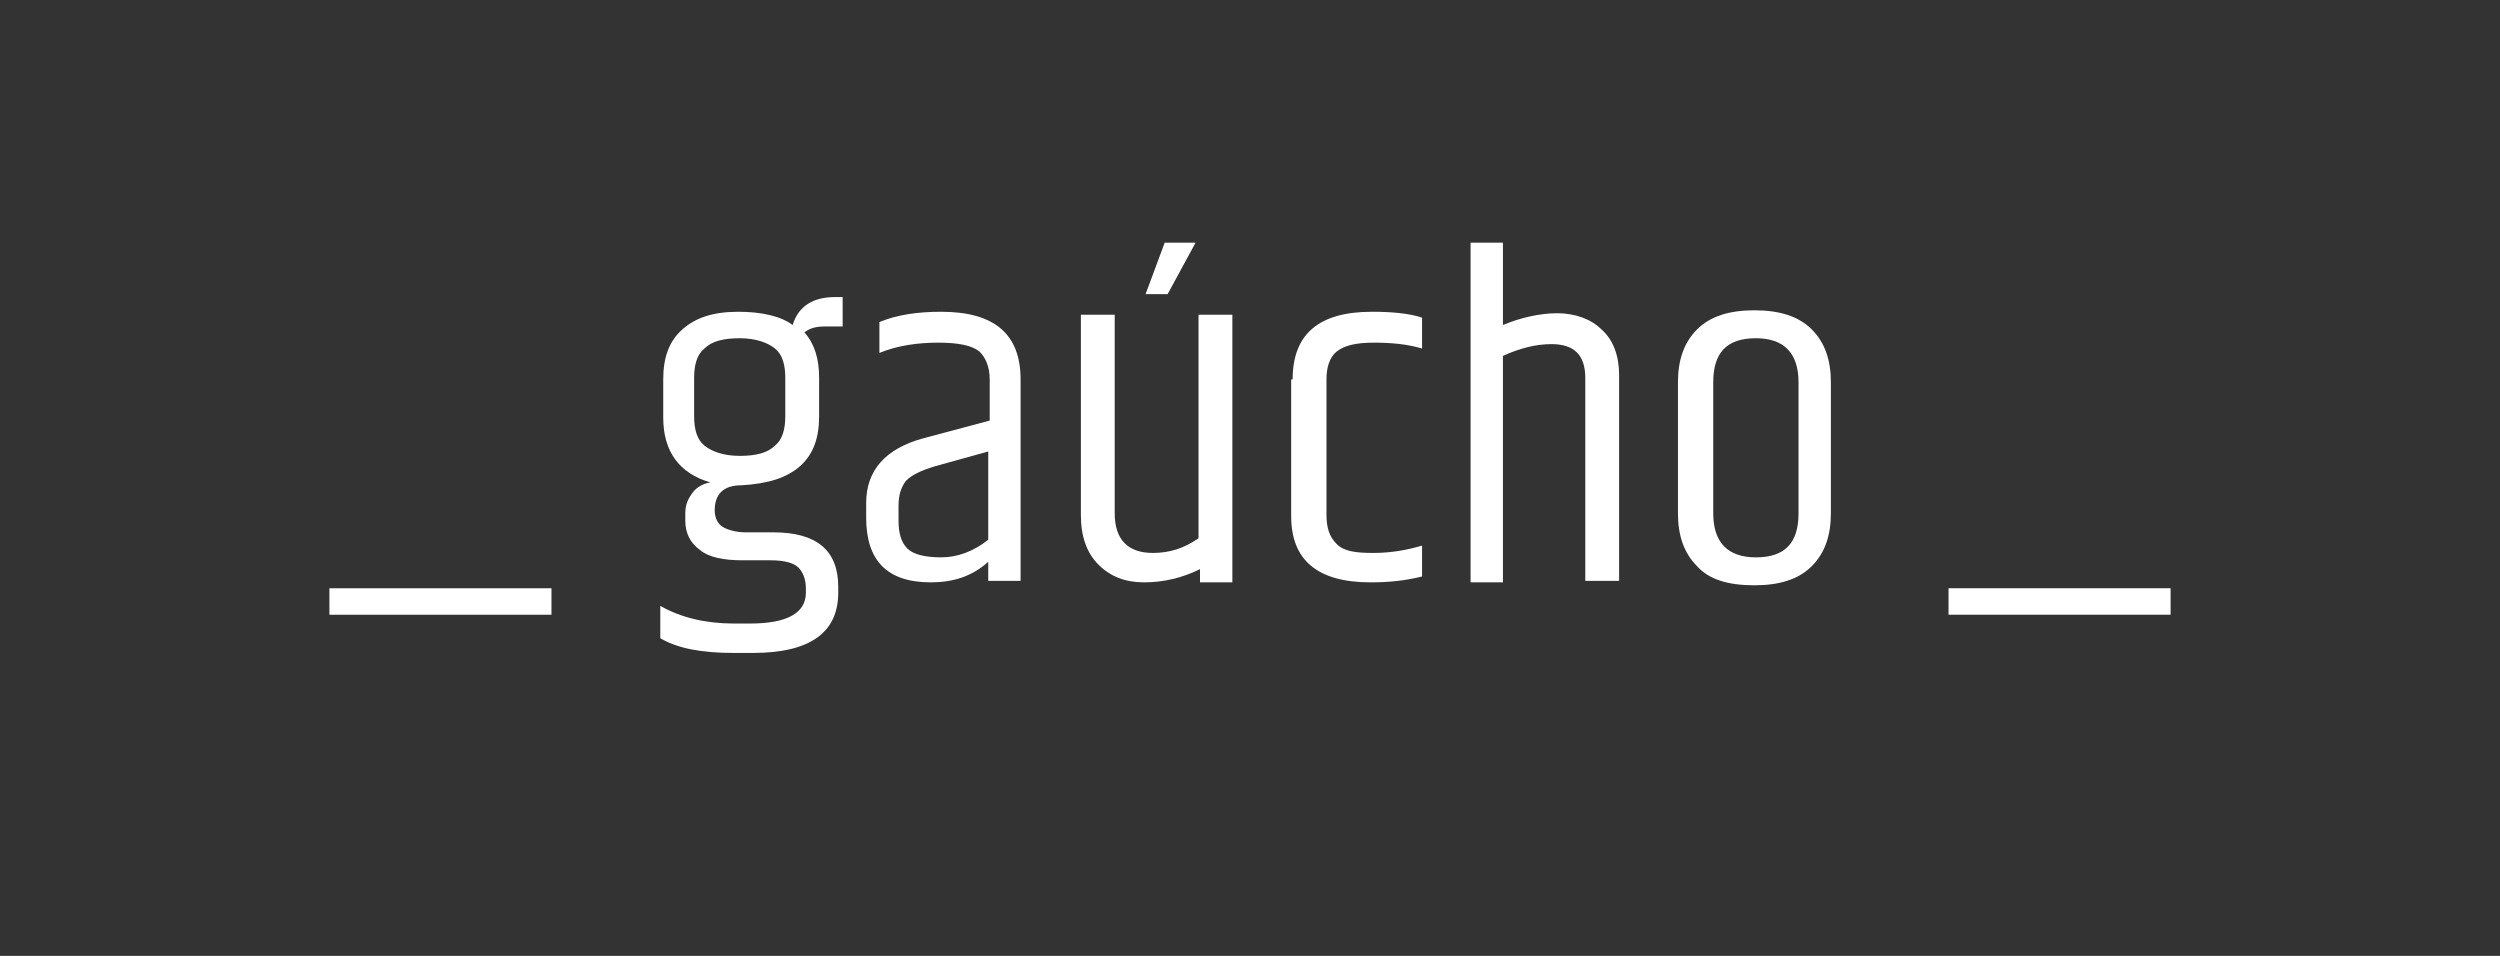
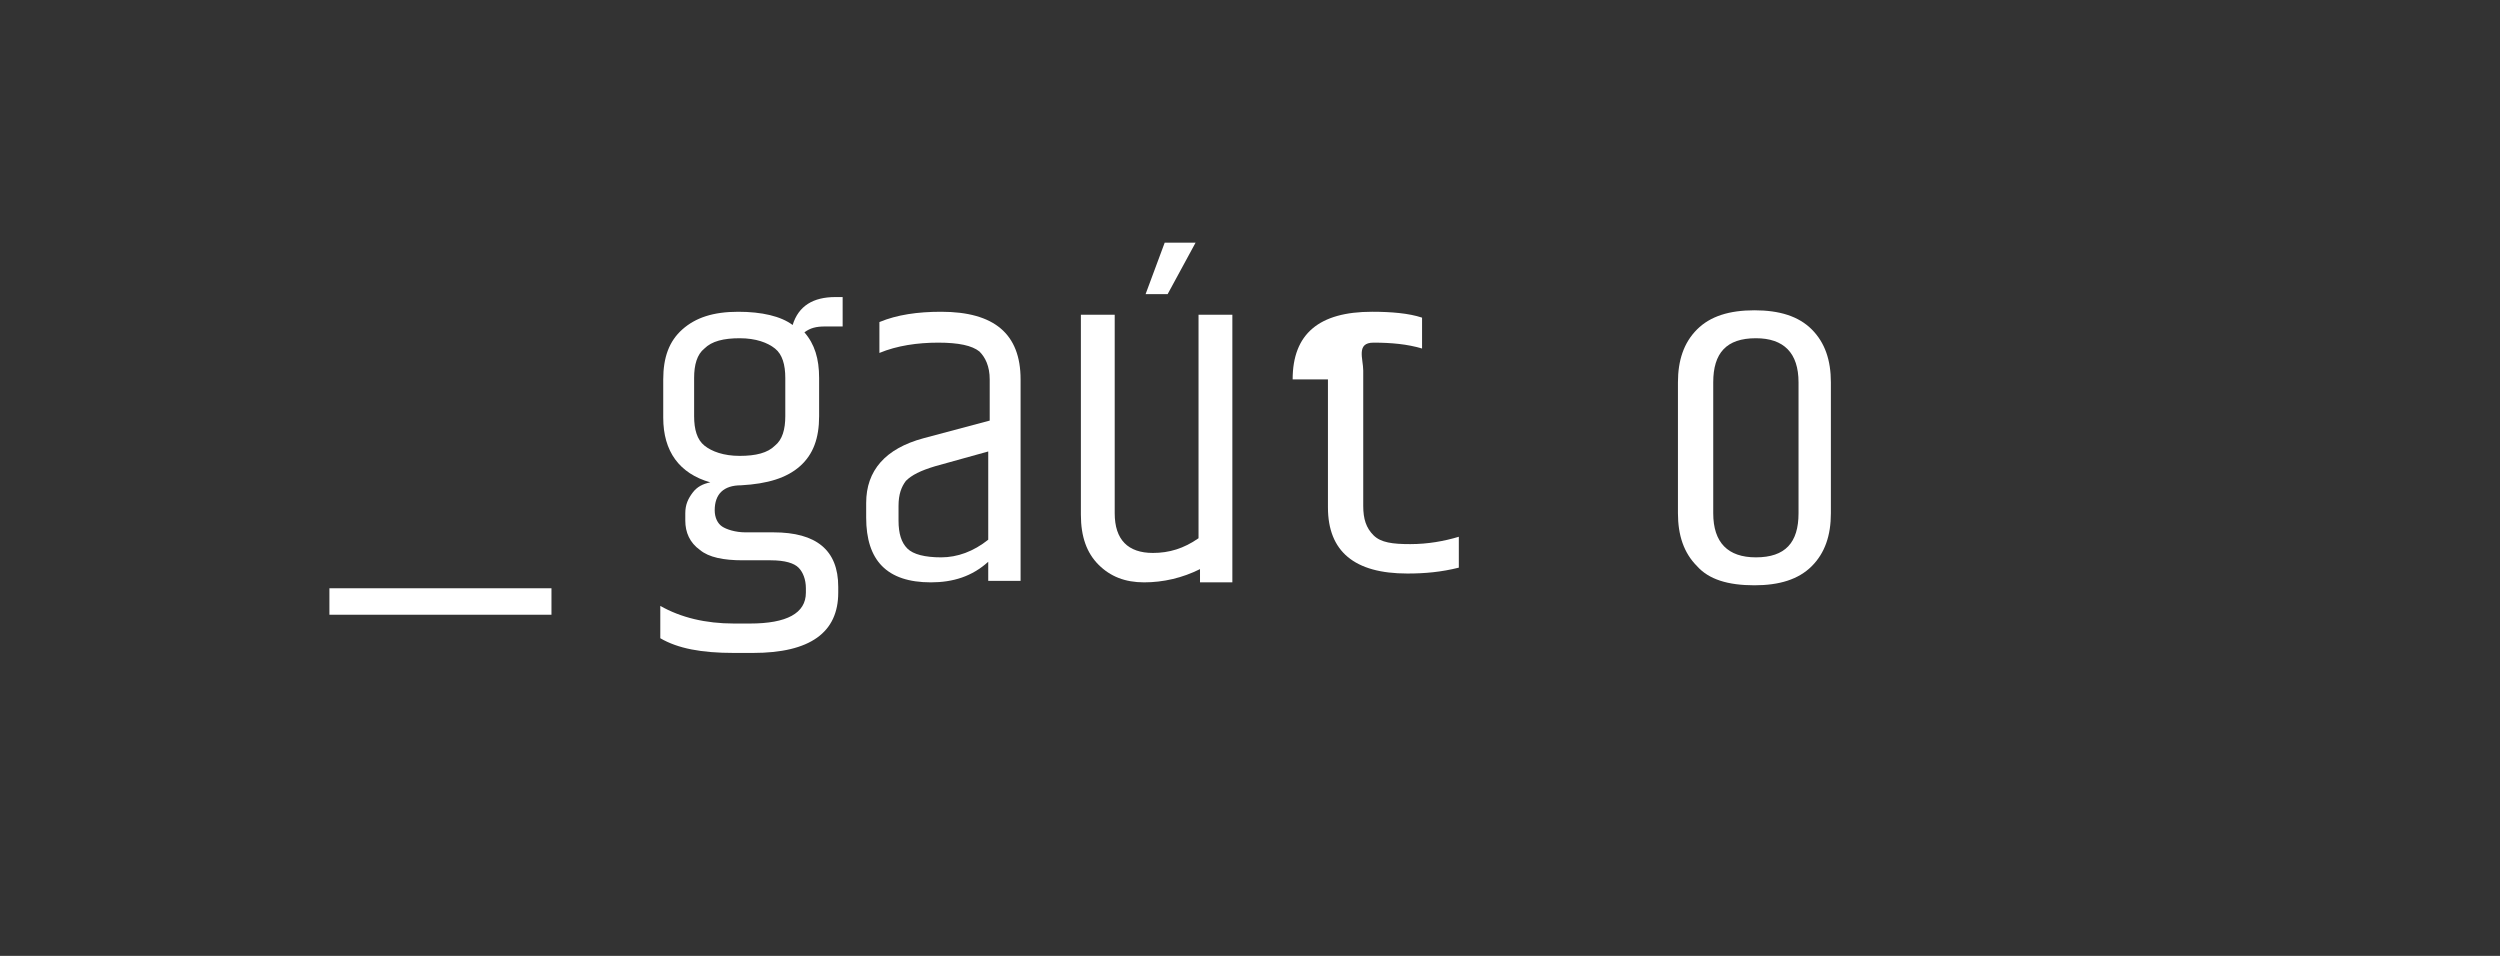
<svg xmlns="http://www.w3.org/2000/svg" version="1.1" id="Layer_1" x="0px" y="0px" viewBox="0 0 170 65" enable-background="new 0 0 170 65" xml:space="preserve">
  <rect x="0" y="0" width="170" height="65" fill="#333333" stroke="none" />
  <g>
    <path fill="#FFFFFF" d="M22.4,40h15.1v1.8H22.4V40z" />
    <path fill="#FFFFFF" d="M57.2,22.2h-1.1c-0.6,0-1,0.1-1.4,0.4c0.7,0.8,1,1.8,1,3.1v2.6c0,1.5-0.4,2.6-1.3,3.4   c-0.9,0.8-2.2,1.2-4,1.3c-1.2,0-1.8,0.6-1.8,1.7c0,0.5,0.2,0.9,0.5,1.1c0.3,0.2,0.9,0.4,1.6,0.4h1.9c2.9,0,4.4,1.2,4.4,3.7v0.4   c0,2.7-1.9,4.1-5.8,4.1h-1.3c-2.2,0-3.8-0.3-5-1v-2.2c1.4,0.8,3.1,1.2,5,1.2H51c2.5,0,3.8-0.7,3.8-2.1v-0.3c0-0.6-0.2-1.1-0.5-1.4   s-0.9-0.5-1.9-0.5h-1.9c-1.3,0-2.3-0.2-2.9-0.7c-0.7-0.5-1-1.2-1-2v-0.5c0-0.6,0.2-1,0.5-1.4c0.3-0.4,0.7-0.6,1.2-0.7   c-2.1-0.6-3.2-2.1-3.2-4.4v-2.6c0-1.5,0.4-2.6,1.3-3.4c0.9-0.8,2.1-1.2,3.8-1.2c1.6,0,2.9,0.3,3.7,0.9c0.4-1.3,1.4-1.9,2.9-1.9h0.5   V22.2z M53.4,28.3v-2.6c0-0.9-0.2-1.6-0.7-2c-0.5-0.4-1.3-0.7-2.4-0.7s-1.9,0.2-2.4,0.7c-0.5,0.4-0.7,1.1-0.7,2v2.6   c0,0.9,0.2,1.6,0.7,2c0.5,0.4,1.3,0.7,2.4,0.7s1.9-0.2,2.4-0.7C53.2,29.9,53.4,29.2,53.4,28.3z" />
    <path fill="#FFFFFF" d="M64,21.2c3.6,0,5.4,1.5,5.4,4.6v13.7h-2.2v-1.3c-1.1,1-2.4,1.4-3.9,1.4c-3,0-4.4-1.5-4.4-4.4v-1   c0-2.2,1.3-3.7,3.9-4.4l4.5-1.2v-2.8c0-0.9-0.3-1.5-0.7-1.9c-0.5-0.4-1.4-0.6-2.8-0.6S61,23.5,59.8,24v-2.1   C61,21.4,62.4,21.2,64,21.2z M61.1,34.4v1c0,0.9,0.2,1.5,0.6,1.9s1.2,0.6,2.3,0.6s2.2-0.4,3.2-1.2v-6l-3.6,1c-1,0.3-1.6,0.6-2,1   C61.3,33.1,61.1,33.6,61.1,34.4z" />
    <path fill="#FFFFFF" d="M78.4,37.6c1.1,0,2.1-0.3,3.1-1V21.4h2.3v18.2h-2.2v-0.9c-1.2,0.6-2.5,0.9-3.8,0.9c-1.3,0-2.3-0.4-3.1-1.2   c-0.8-0.8-1.2-1.9-1.2-3.4V21.4h2.3v13.5C75.8,36.7,76.7,37.6,78.4,37.6z M79.2,16.5h2.1L79.4,20h-1.5L79.2,16.5z" />
-     <path fill="#FFFFFF" d="M87.9,25.8c0-3.1,1.8-4.6,5.4-4.6c1.3,0,2.5,0.1,3.4,0.4v2.1c-1-0.3-2.1-0.4-3.3-0.4c-1.2,0-2,0.2-2.5,0.6   s-0.7,1.1-0.7,1.9v9.2c0,0.9,0.2,1.5,0.7,2s1.3,0.6,2.5,0.6s2.3-0.2,3.3-0.5v2.1c-1.2,0.3-2.3,0.4-3.5,0.4c-3.6,0-5.4-1.5-5.4-4.5   V25.8z" />
-     <path fill="#FFFFFF" d="M100,16.5h2.2v5.6c1.2-0.5,2.5-0.8,3.7-0.8s2.3,0.4,3,1.1c0.8,0.7,1.2,1.8,1.2,3.1v14h-2.3V25.7   c0-1.6-0.8-2.3-2.3-2.3c-1.1,0-2.2,0.3-3.3,0.8v15.4H100V16.5z" />
+     <path fill="#FFFFFF" d="M87.9,25.8c0-3.1,1.8-4.6,5.4-4.6c1.3,0,2.5,0.1,3.4,0.4v2.1c-1-0.3-2.1-0.4-3.3-0.4s-0.7,1.1-0.7,1.9v9.2c0,0.9,0.2,1.5,0.7,2s1.3,0.6,2.5,0.6s2.3-0.2,3.3-0.5v2.1c-1.2,0.3-2.3,0.4-3.5,0.4c-3.6,0-5.4-1.5-5.4-4.5   V25.8z" />
    <path fill="#FFFFFF" d="M114.1,26c0-1.5,0.4-2.7,1.3-3.6s2.2-1.3,3.9-1.3c1.7,0,3,0.4,3.9,1.3s1.3,2.1,1.3,3.6v8.9   c0,1.5-0.4,2.7-1.3,3.6c-0.9,0.9-2.2,1.3-3.9,1.3c-1.8,0-3.1-0.4-3.9-1.3c-0.9-0.9-1.3-2.1-1.3-3.6V26z M122.3,26c0-2-1-3-2.9-3   c-2,0-2.9,1-2.9,3v8.9c0,2,1,3,2.9,3c2,0,2.9-1,2.9-3V26z" />
-     <path fill="#FFFFFF" d="M132.5,40h15.1v1.8h-15.1V40z" />
  </g>
</svg>